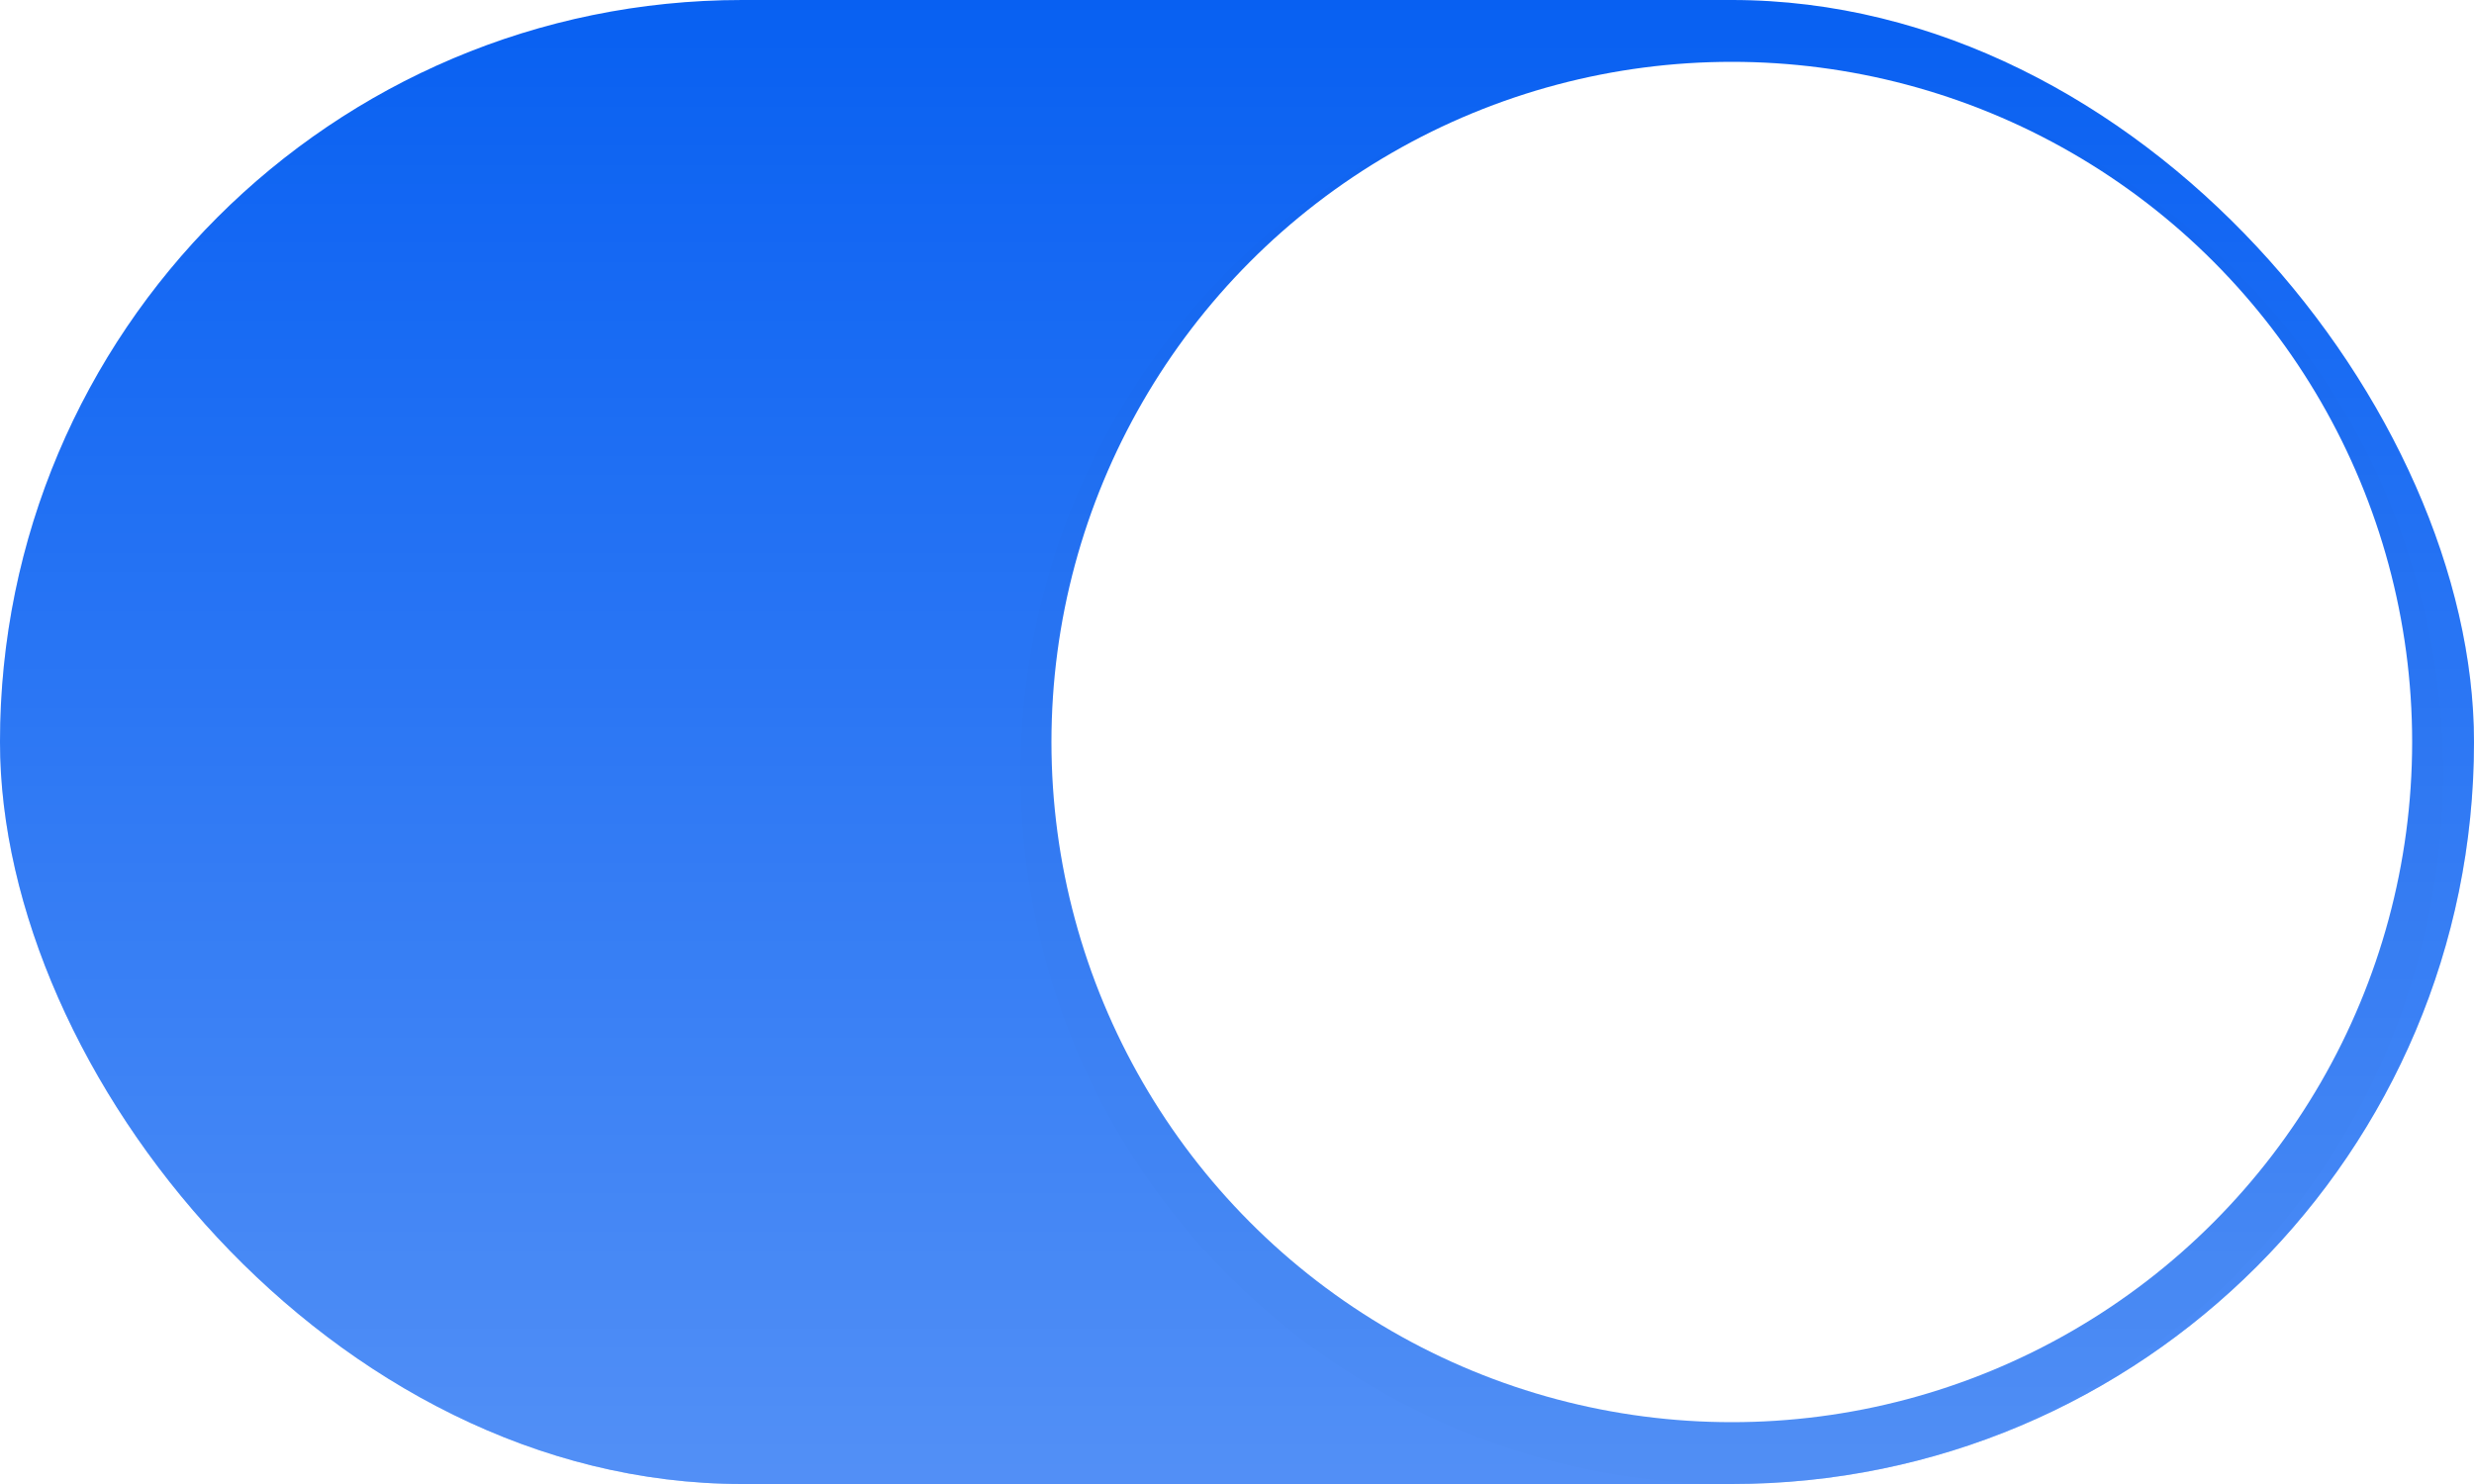
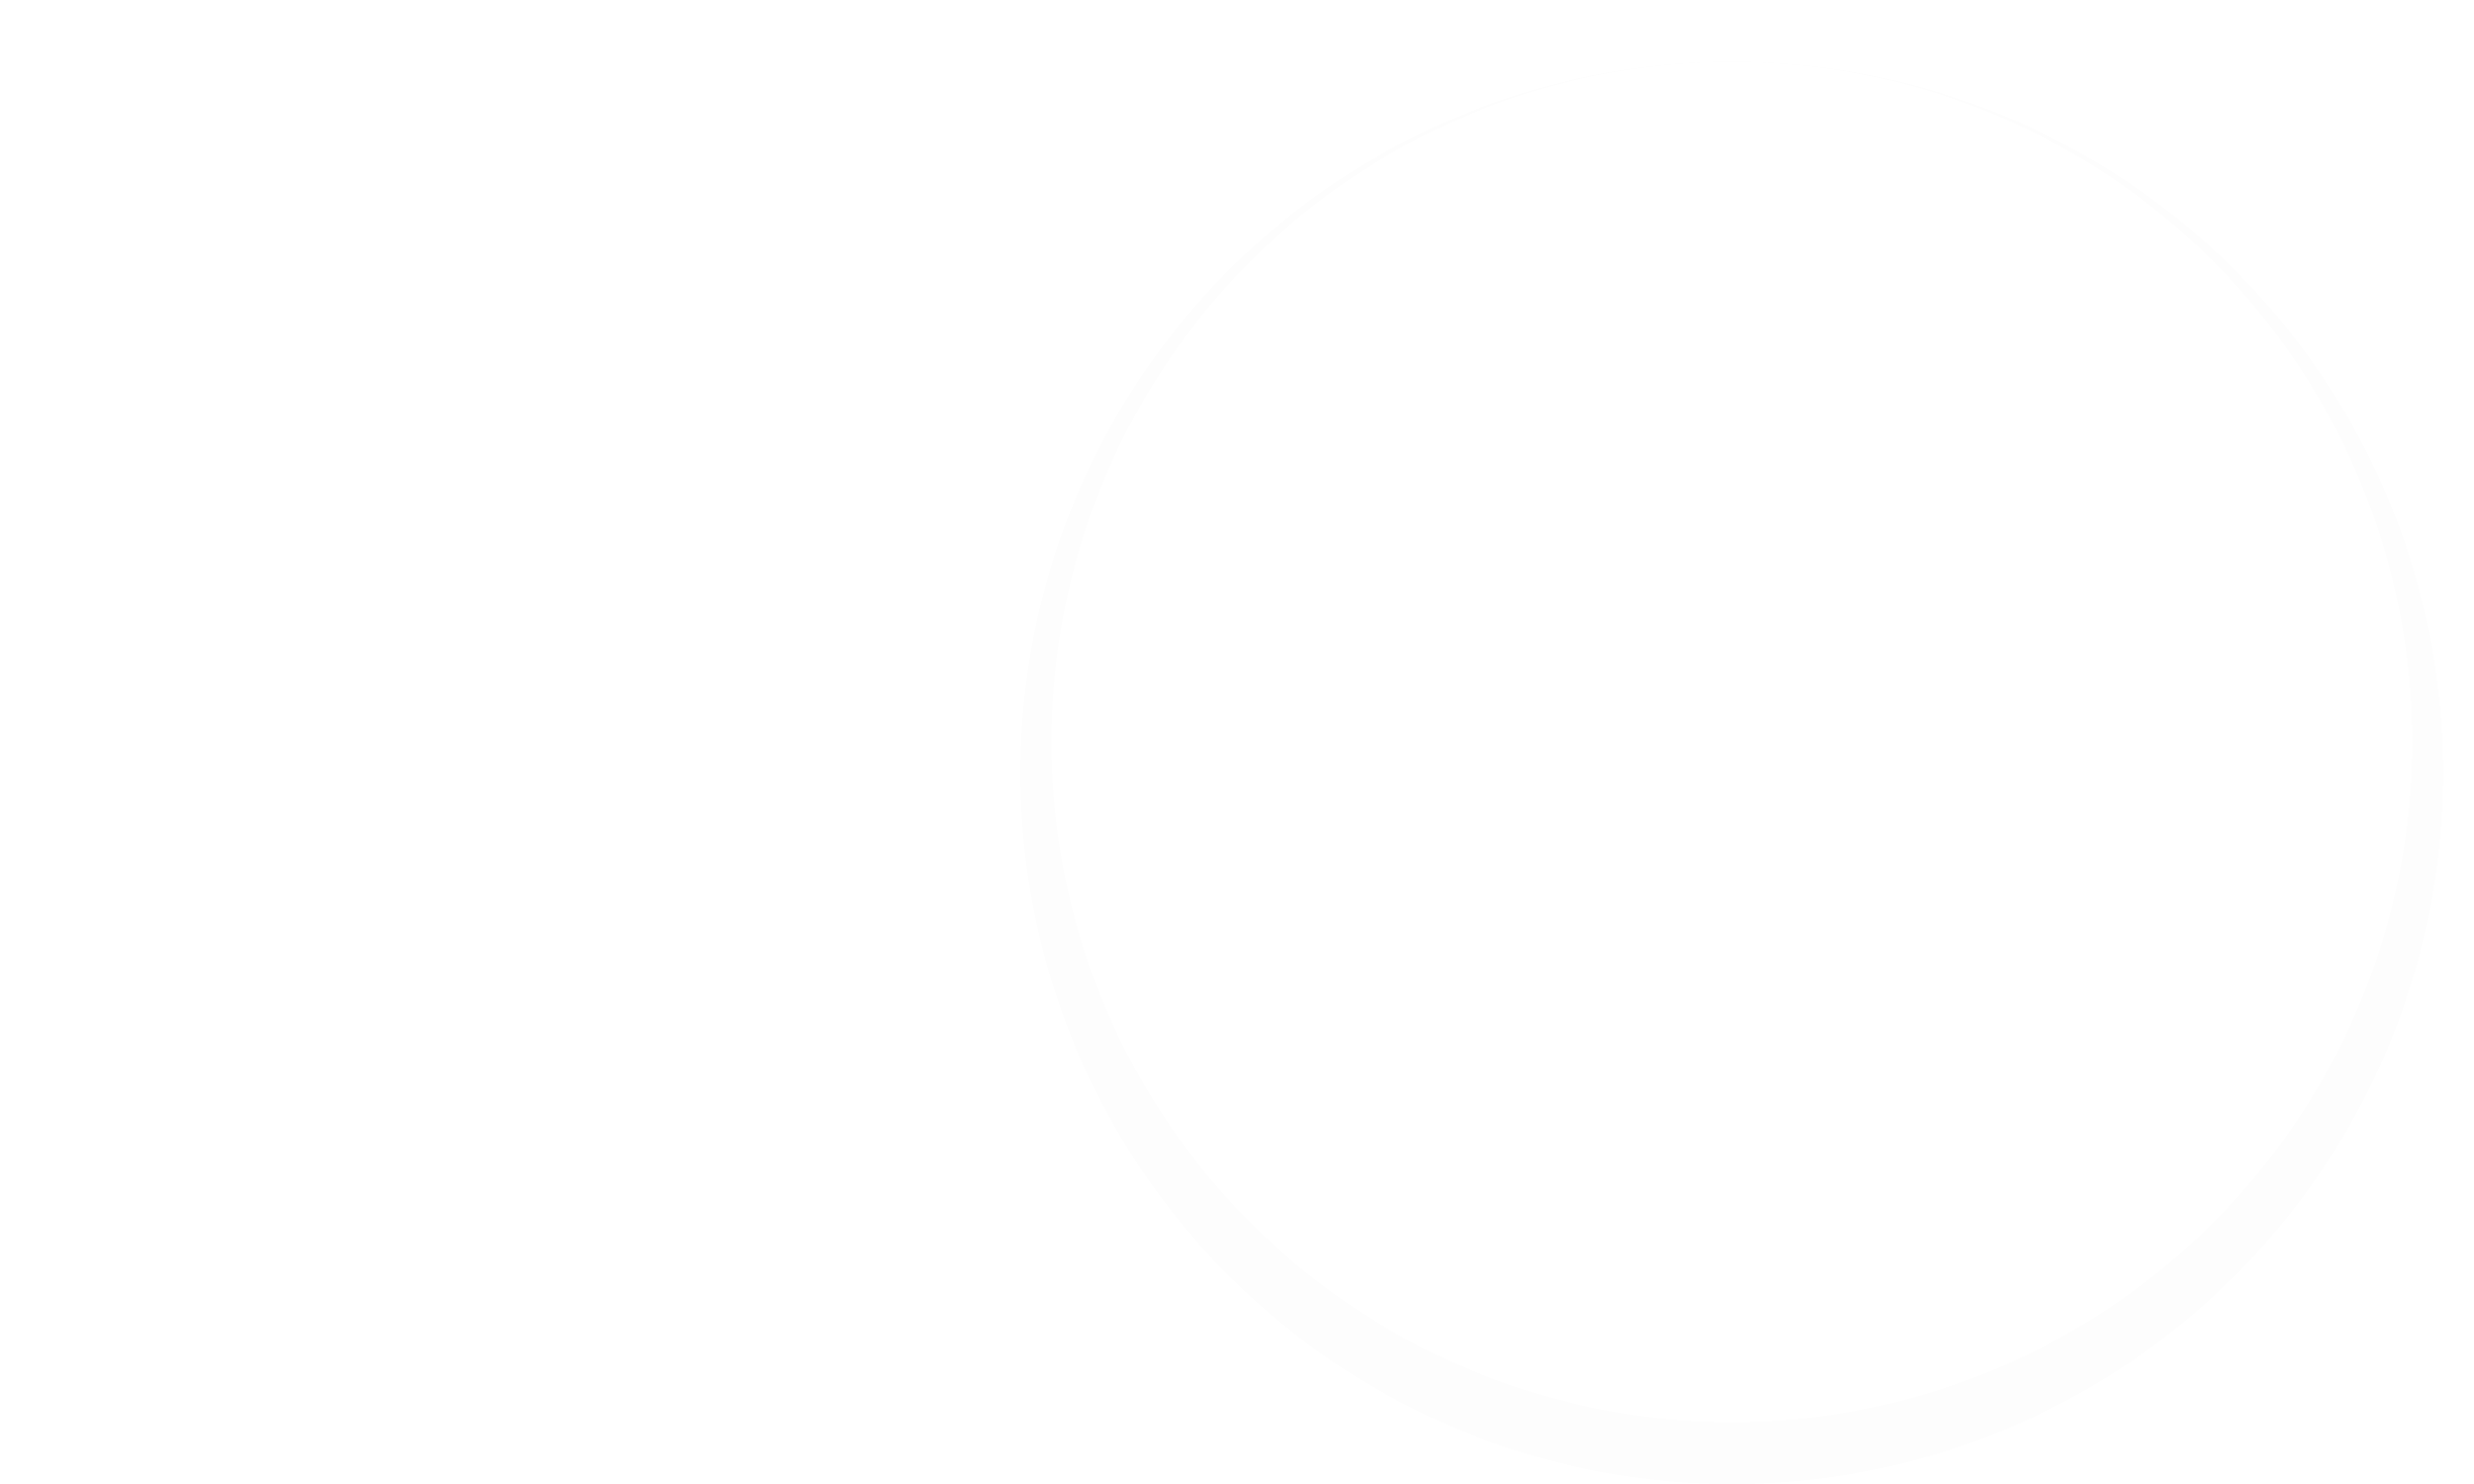
<svg xmlns="http://www.w3.org/2000/svg" width="40" height="24" version="1.1" viewBox="0 0 40 24">
  <defs>
    <filter id="filter1034" x="-.038" y="-.038" width="1.075" height="1.075" color-interpolation-filters="sRGB">
      <feGaussianBlur stdDeviation="0.36" />
    </filter>
    <linearGradient id="linearGradient862" x1="19" x2="19" y1="24" gradientUnits="userSpaceOnUse">
      <stop stop-color="#ffffff" offset="0" />
      <stop stop-color="#ffffff" stop-opacity="0" offset="1" />
    </linearGradient>
  </defs>
-   <rect width="40" height="24" rx="12" ry="12" fill="#0860f2" />
-   <rect width="40" height="24" rx="12" ry="12" fill="url(#linearGradient862)" opacity=".3" />
-   <rect y="-.038" width="40" height="24" opacity="0" stroke-width=".877" />
  <circle cx="28" cy="12.5" r="11.5" fill="#000000" filter="url(#filter1034)" opacity=".1" />
  <circle cx="28" cy="12" r="11" fill="#ffffff" />
</svg>